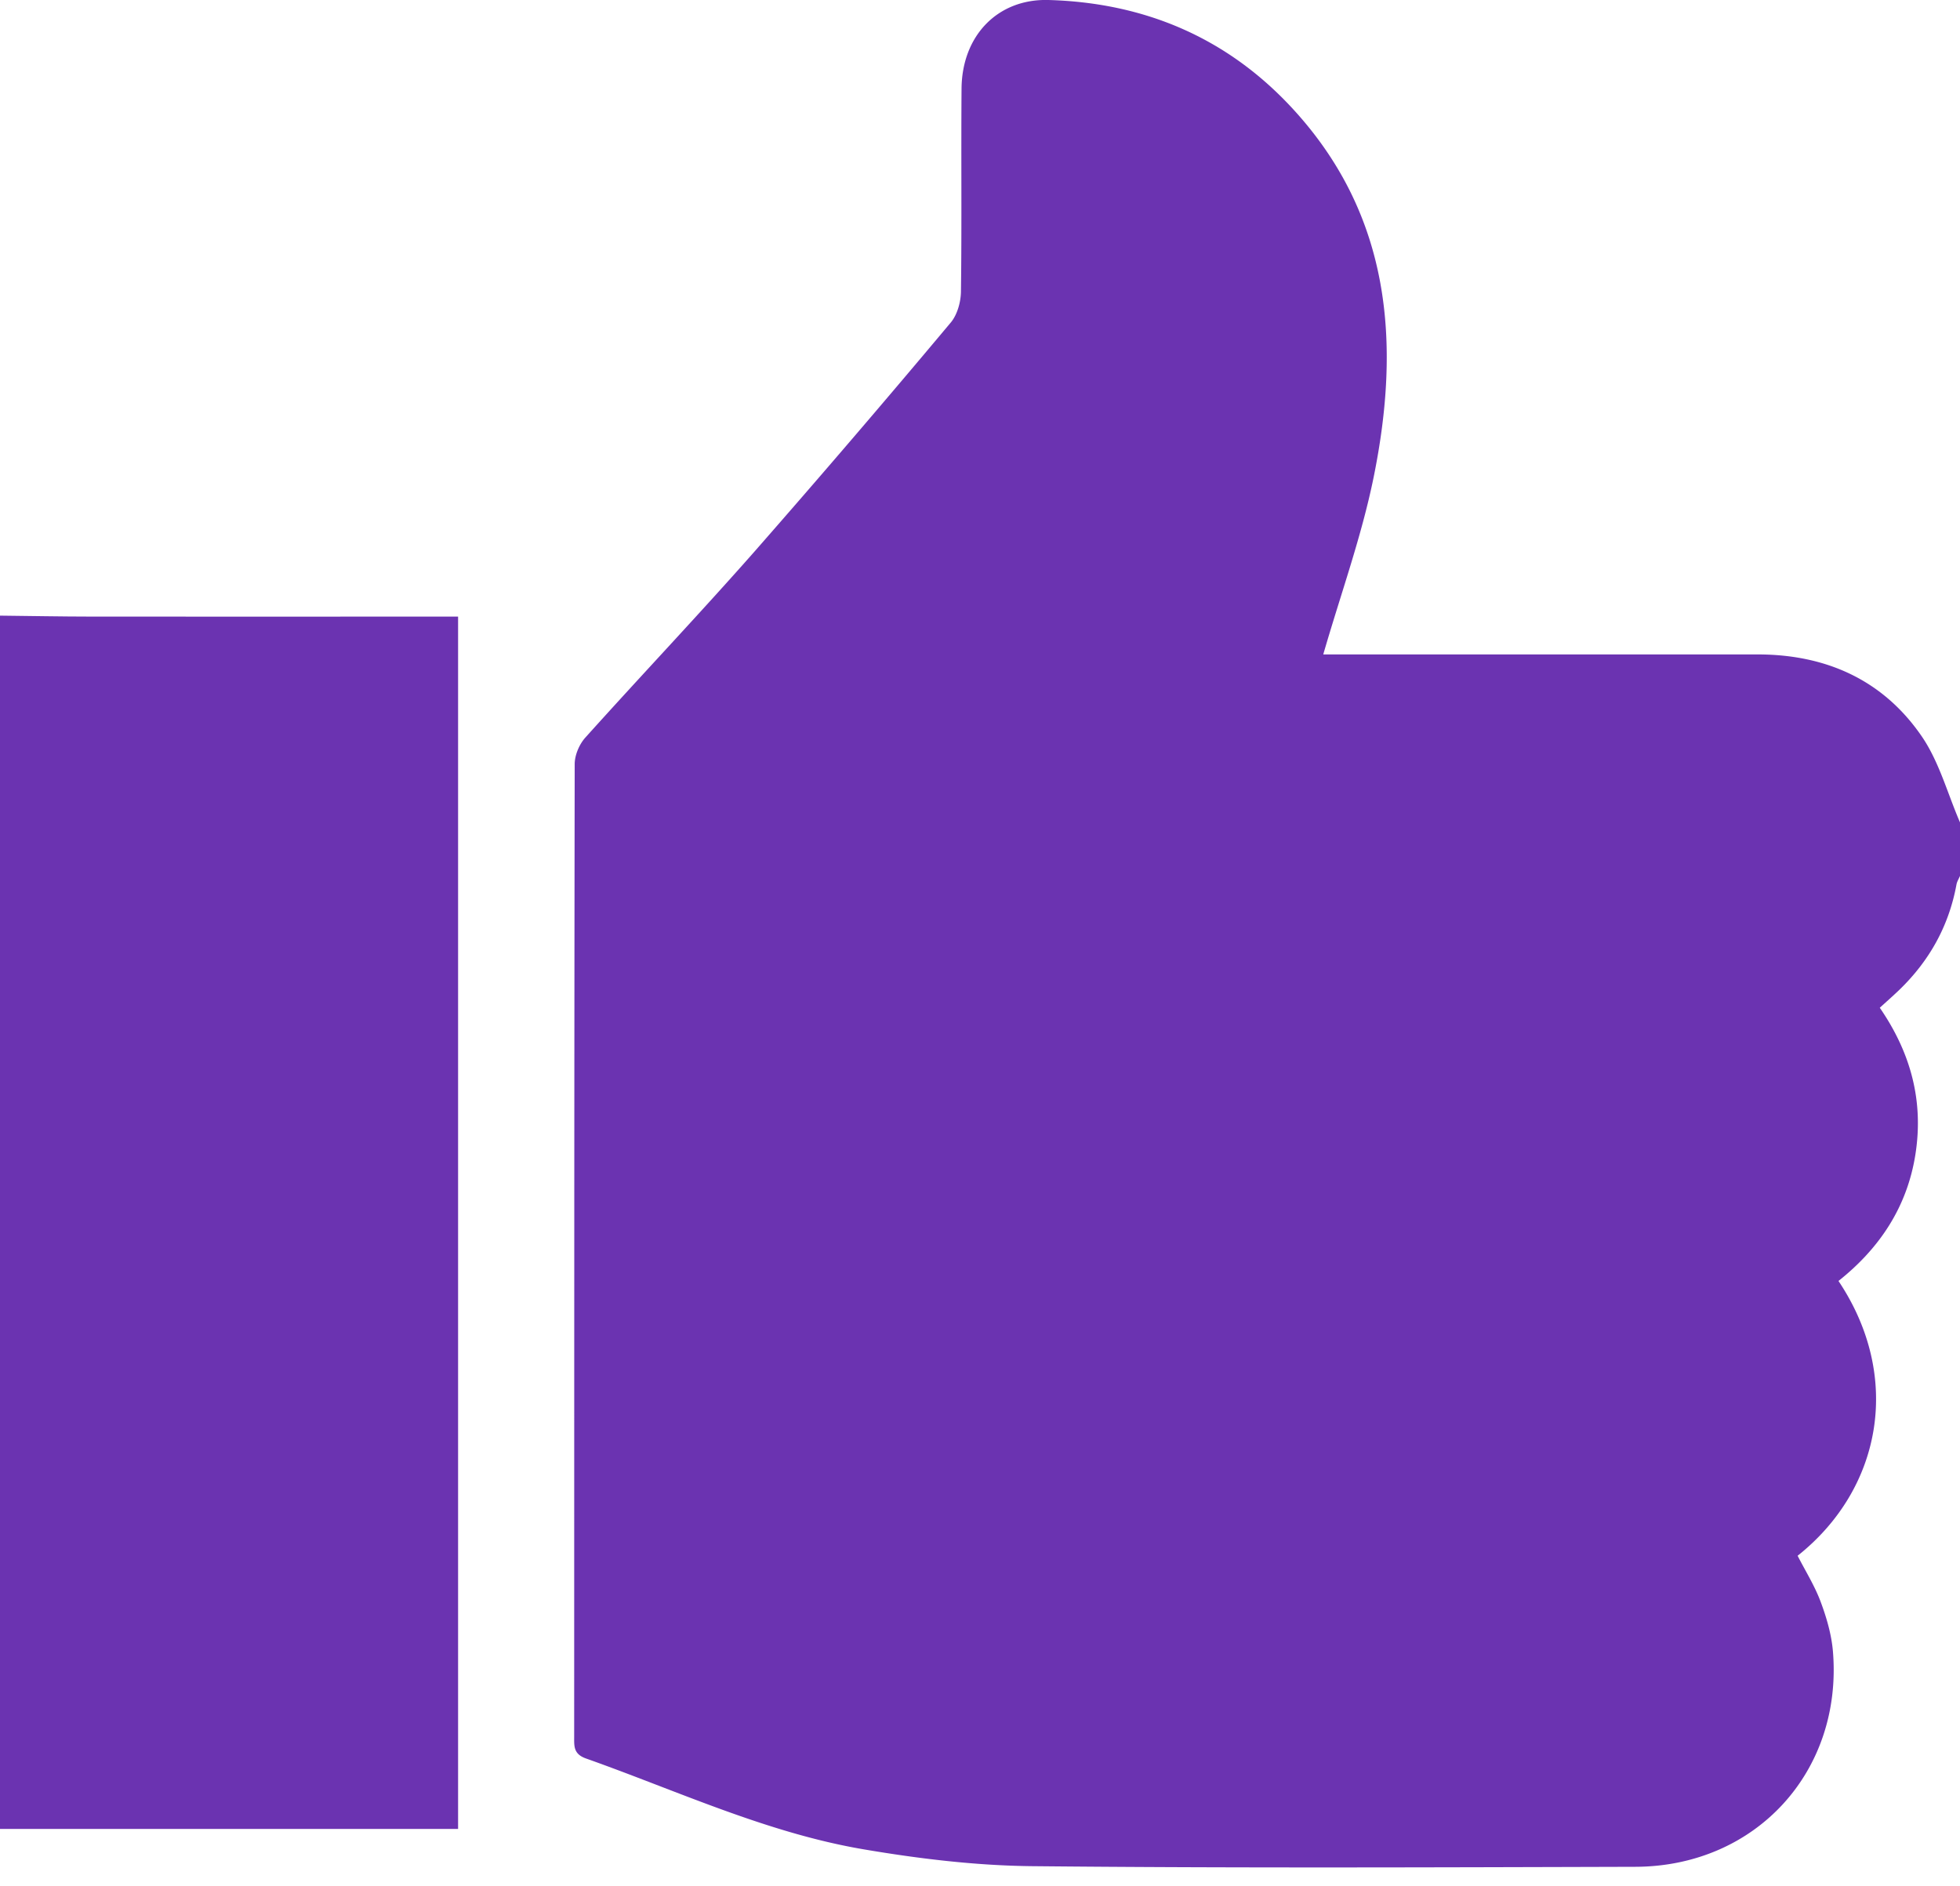
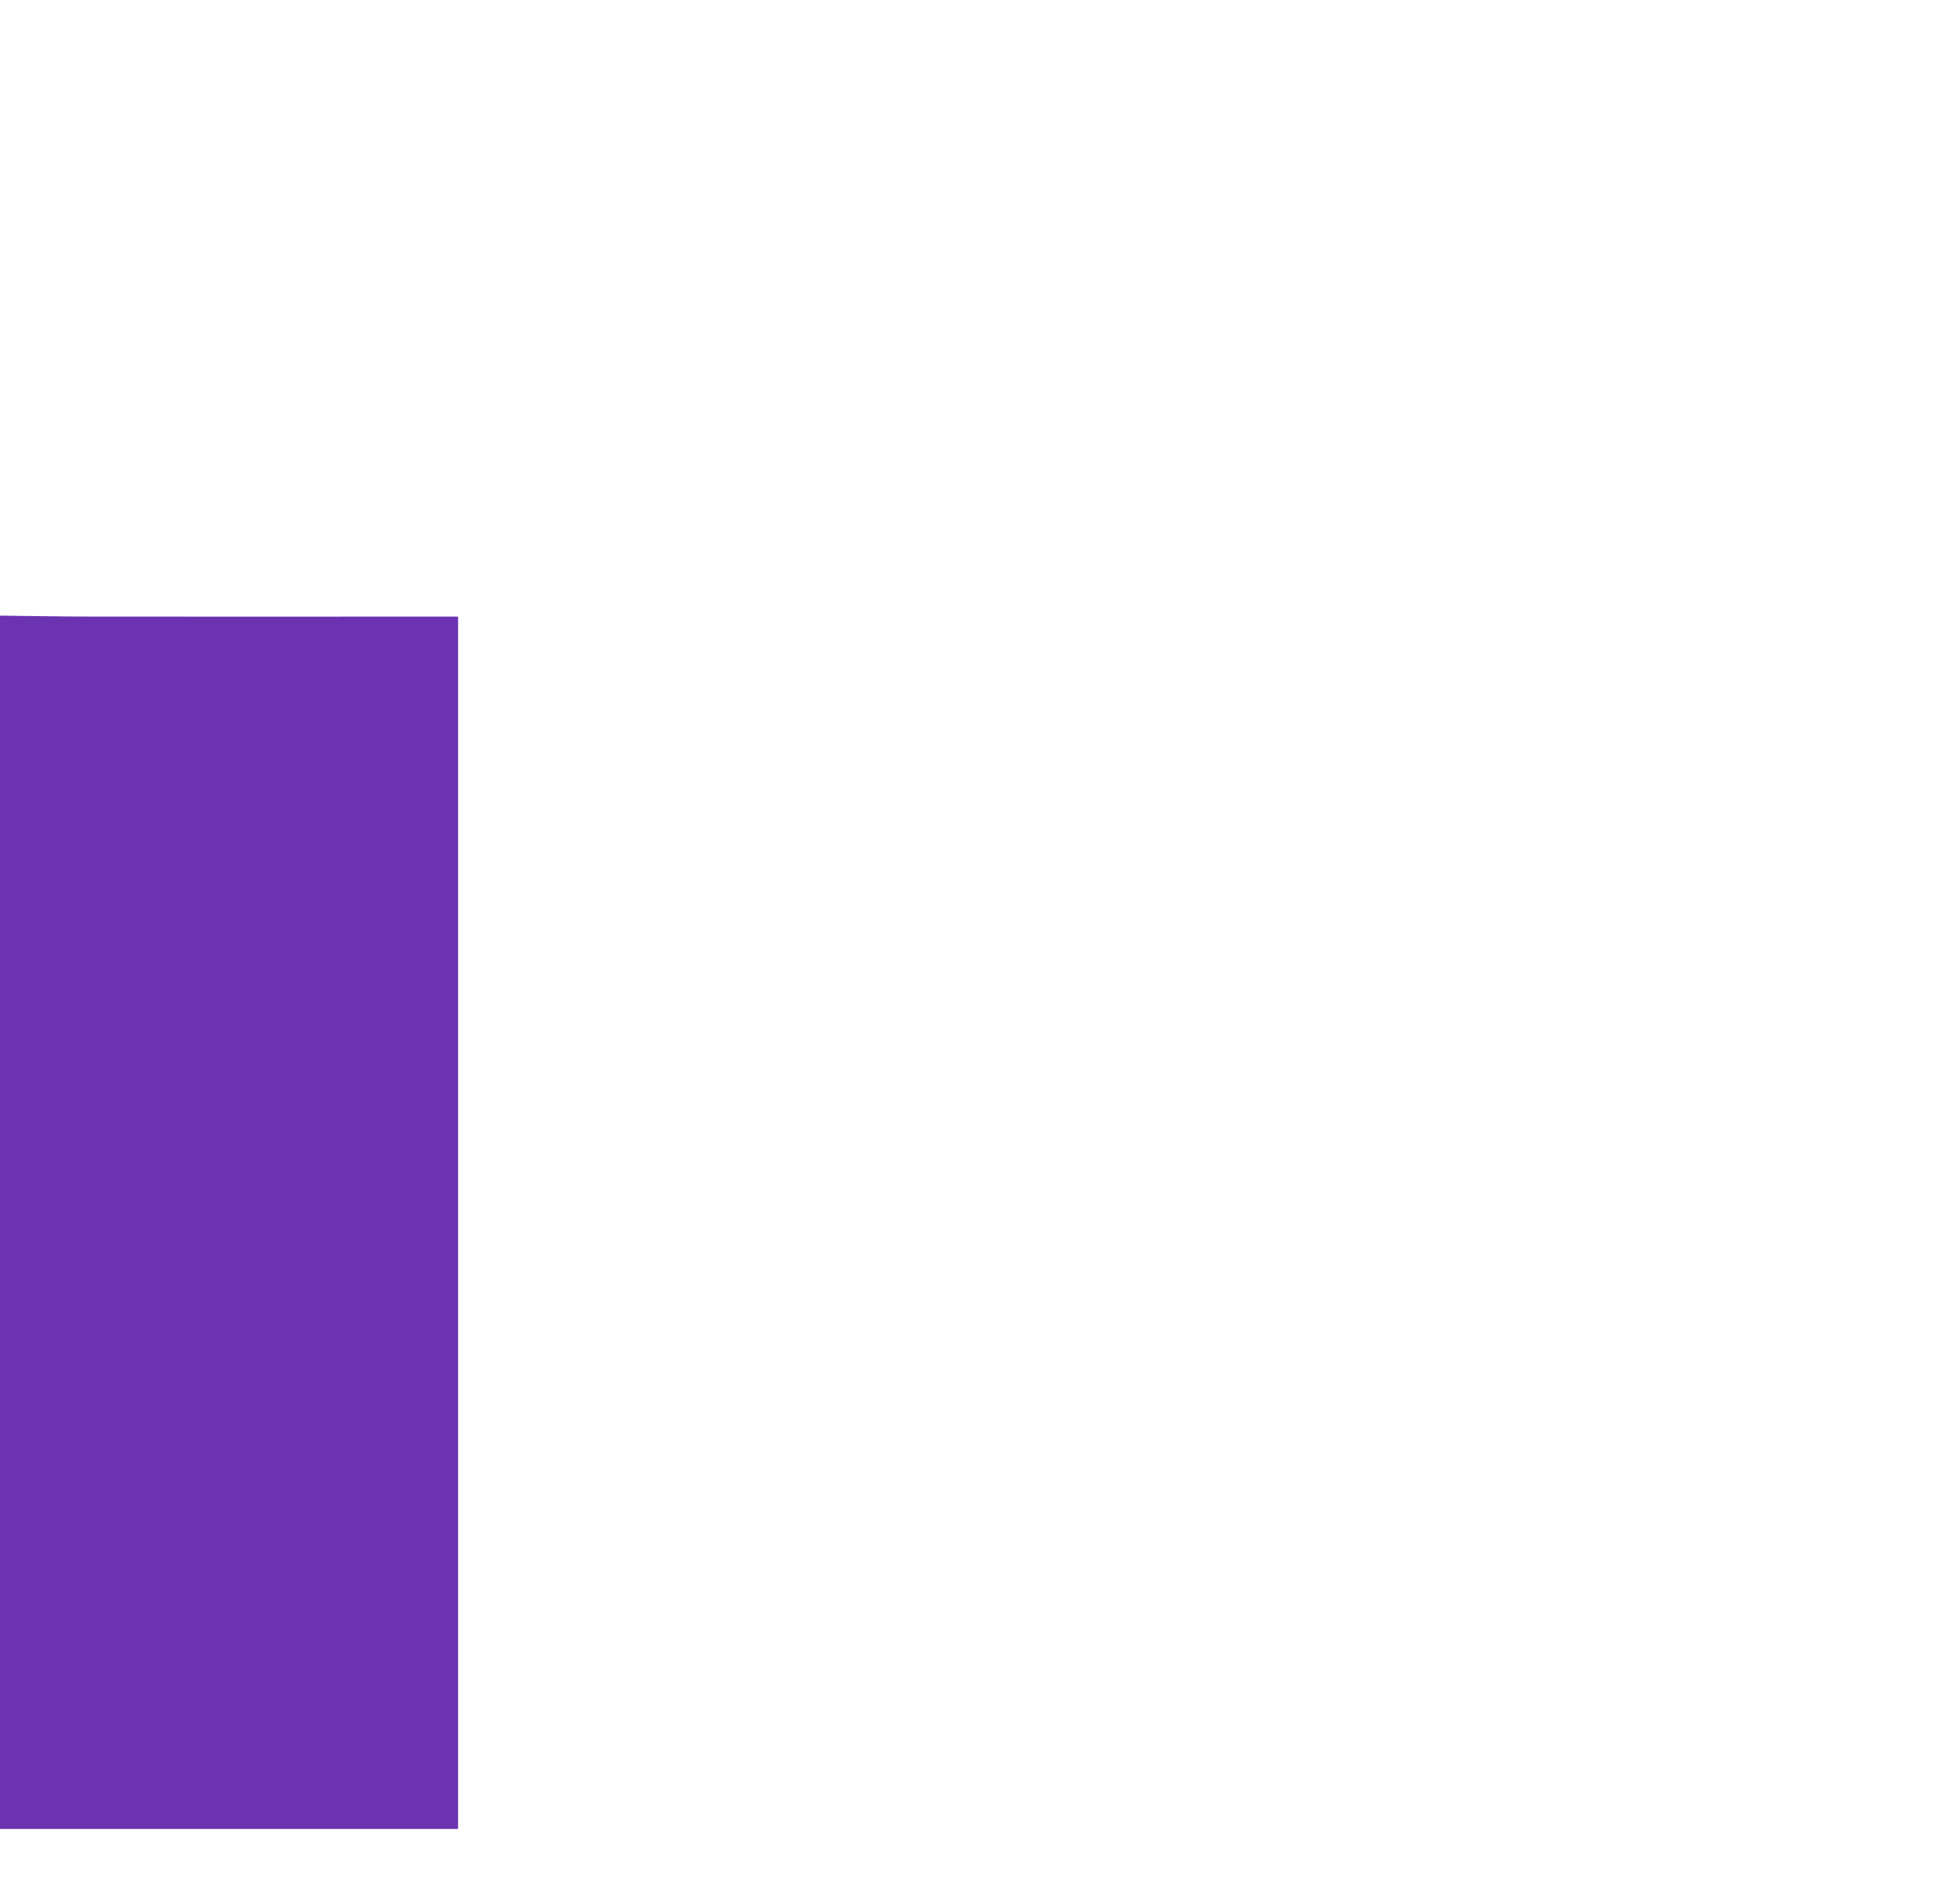
<svg xmlns="http://www.w3.org/2000/svg" width="53" height="51" fill="none">
-   <path d="M53 22.24v1.45c-.032.076-.08.15-.095.23-.205 1.123-.735 2.07-1.553 2.858-.17.163-.346.317-.521.477.84 1.22 1.187 2.52.965 3.955-.222 1.433-.972 2.552-2.082 3.434 1.738 2.599 1.167 5.628-1.105 7.432.211.413.461.81.622 1.242.161.431.295.891.333 1.347.267 3.246-2.086 5.815-5.346 5.823-5.435.015-10.87.037-16.304-.017-1.526-.015-3.063-.201-4.57-.457-2.614-.446-5.018-1.577-7.5-2.456-.343-.122-.318-.34-.318-.6.002-8.765 0-17.529.014-26.293 0-.242.124-.535.288-.717 1.522-1.694 3.09-3.347 4.595-5.055a361.43 361.43 0 0 0 5.285-6.168c.178-.211.273-.556.277-.84.024-1.829.002-3.658.016-5.486C26.012.96 26.982-.037 28.35 0c2.605.073 4.844 1.023 6.614 2.949 2.657 2.89 2.916 6.352 2.177 9.974-.326 1.595-.886 3.141-1.359 4.776h11.744c1.849 0 3.39.688 4.437 2.212.473.688.698 1.547 1.036 2.328Z" fill="#6B33B1" />
  <path fill-rule="evenodd" clip-rule="evenodd" d="M0 16.65c.827.009 1.654.025 2.481.026 3.087.003 6.175 0 9.262 0h.644v32.788H0V16.65Z" fill="#6B33B1" />
</svg>